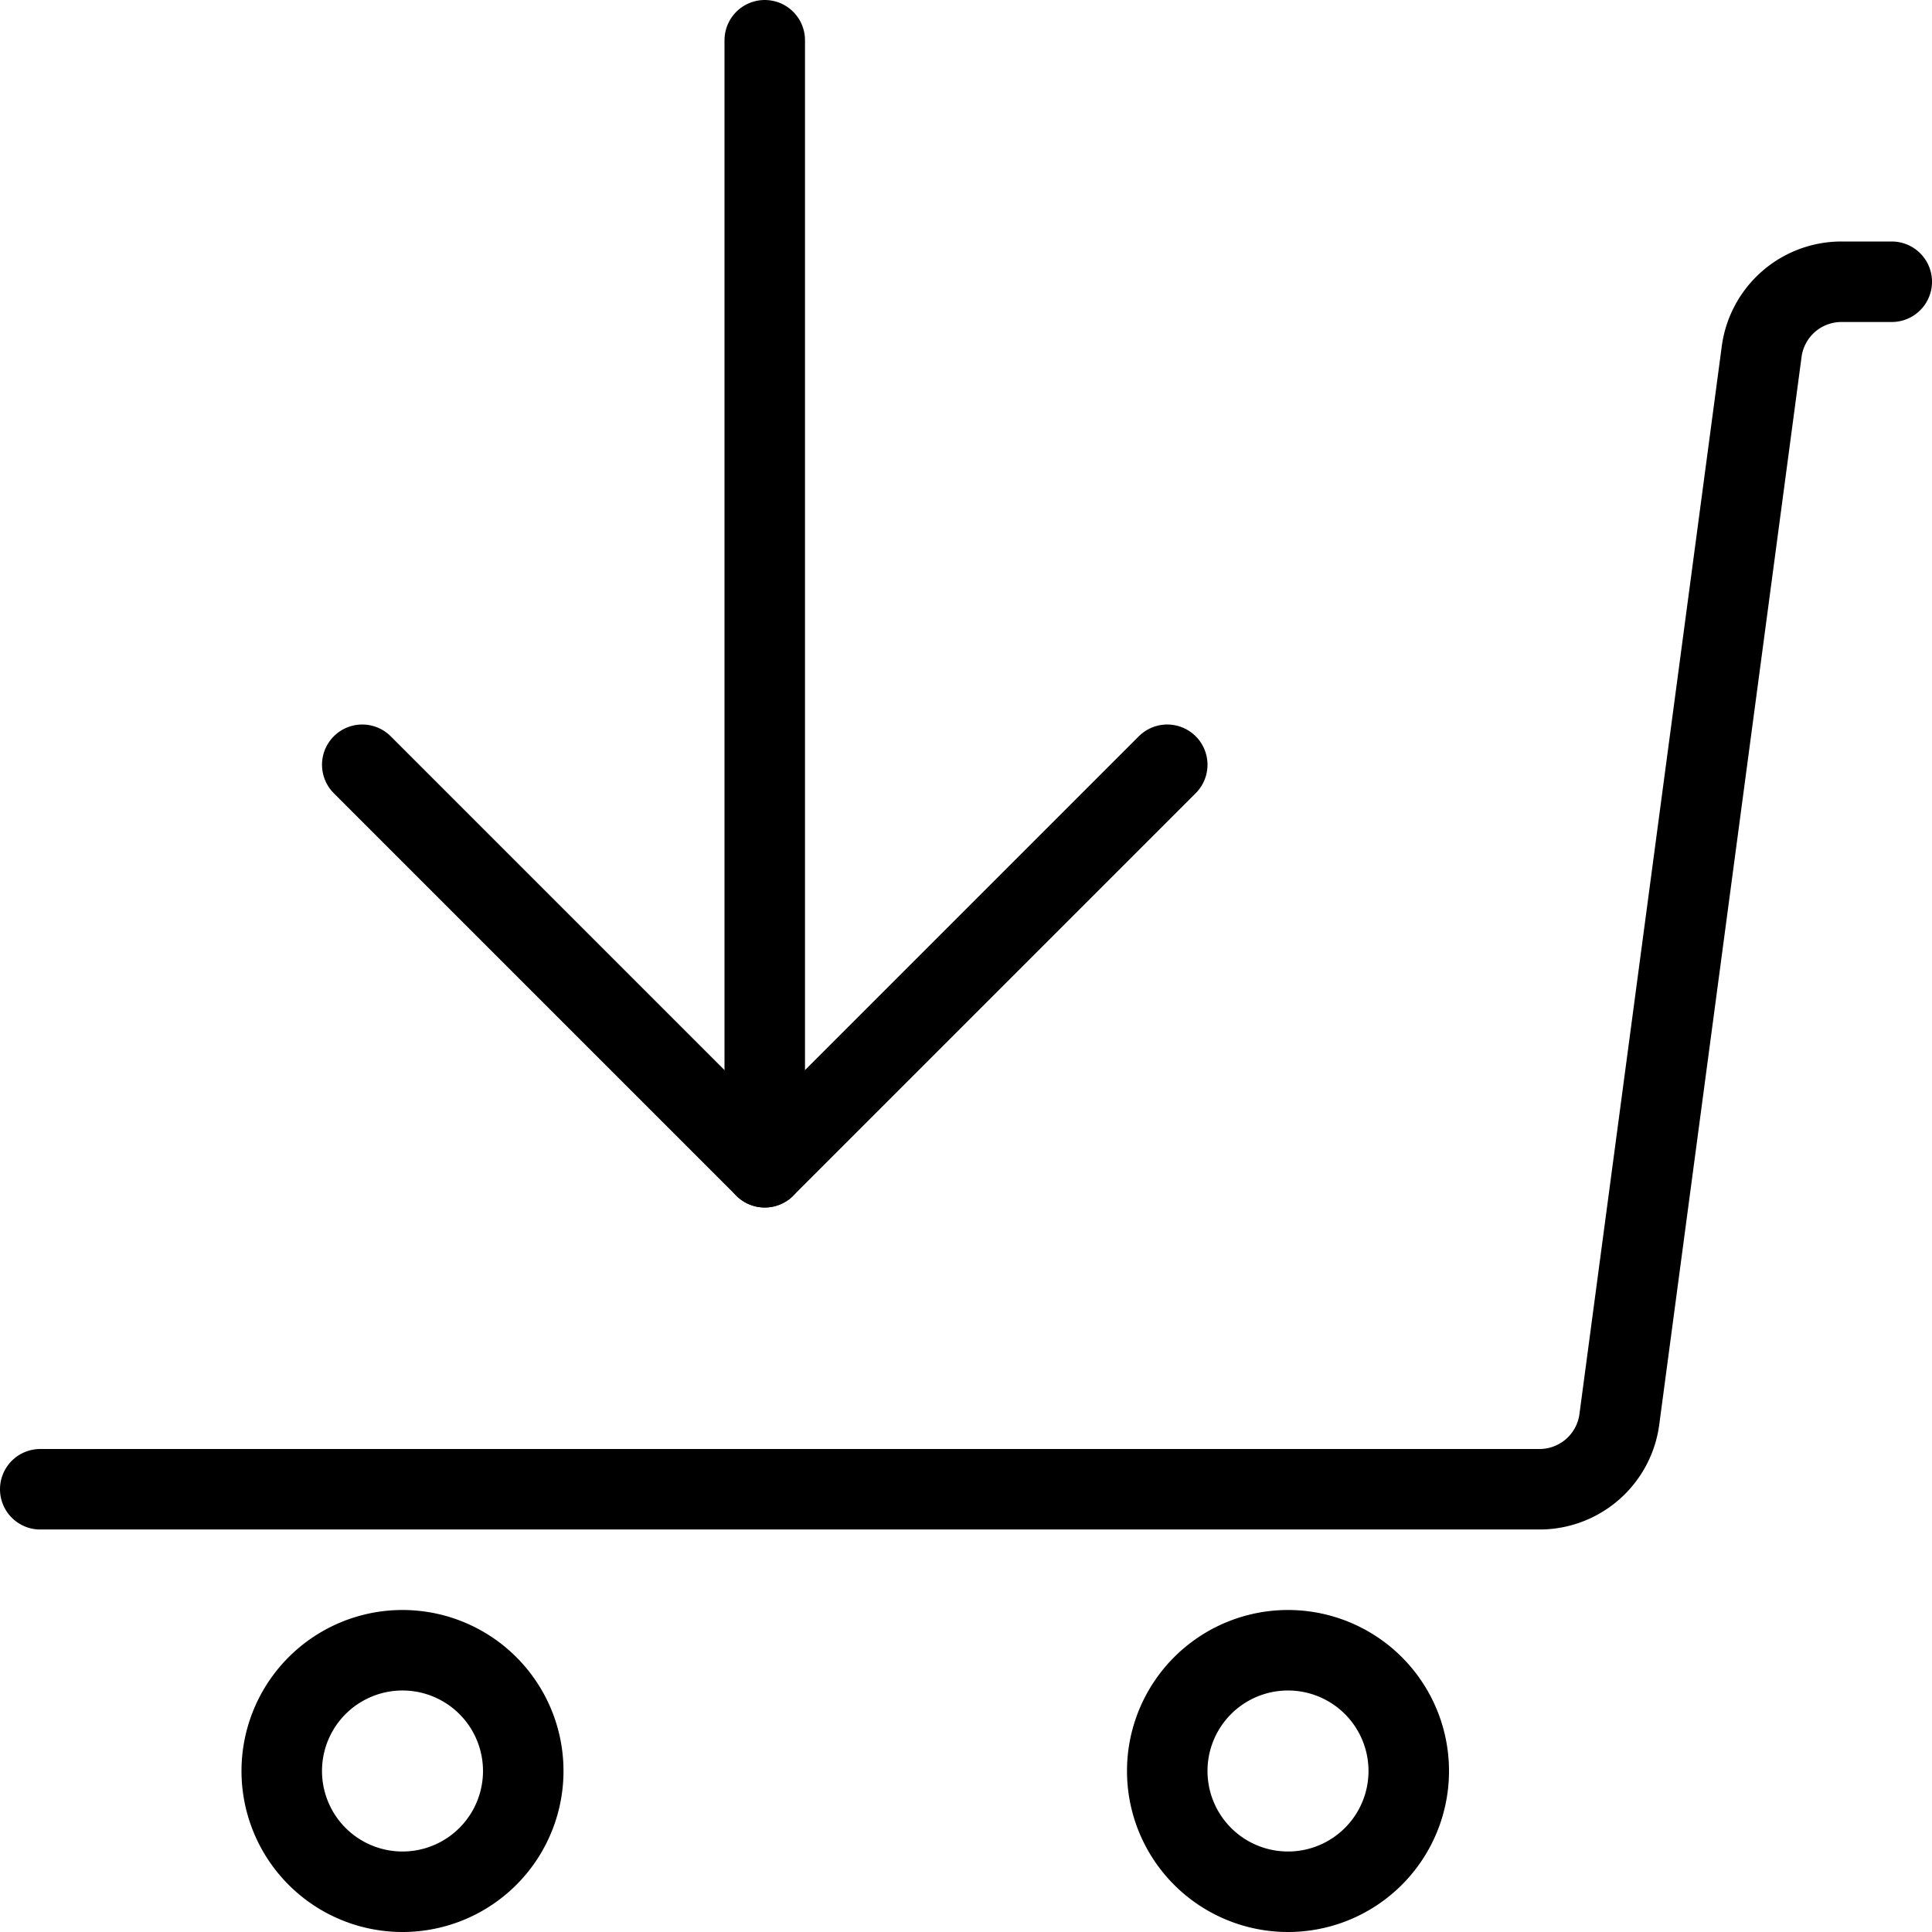
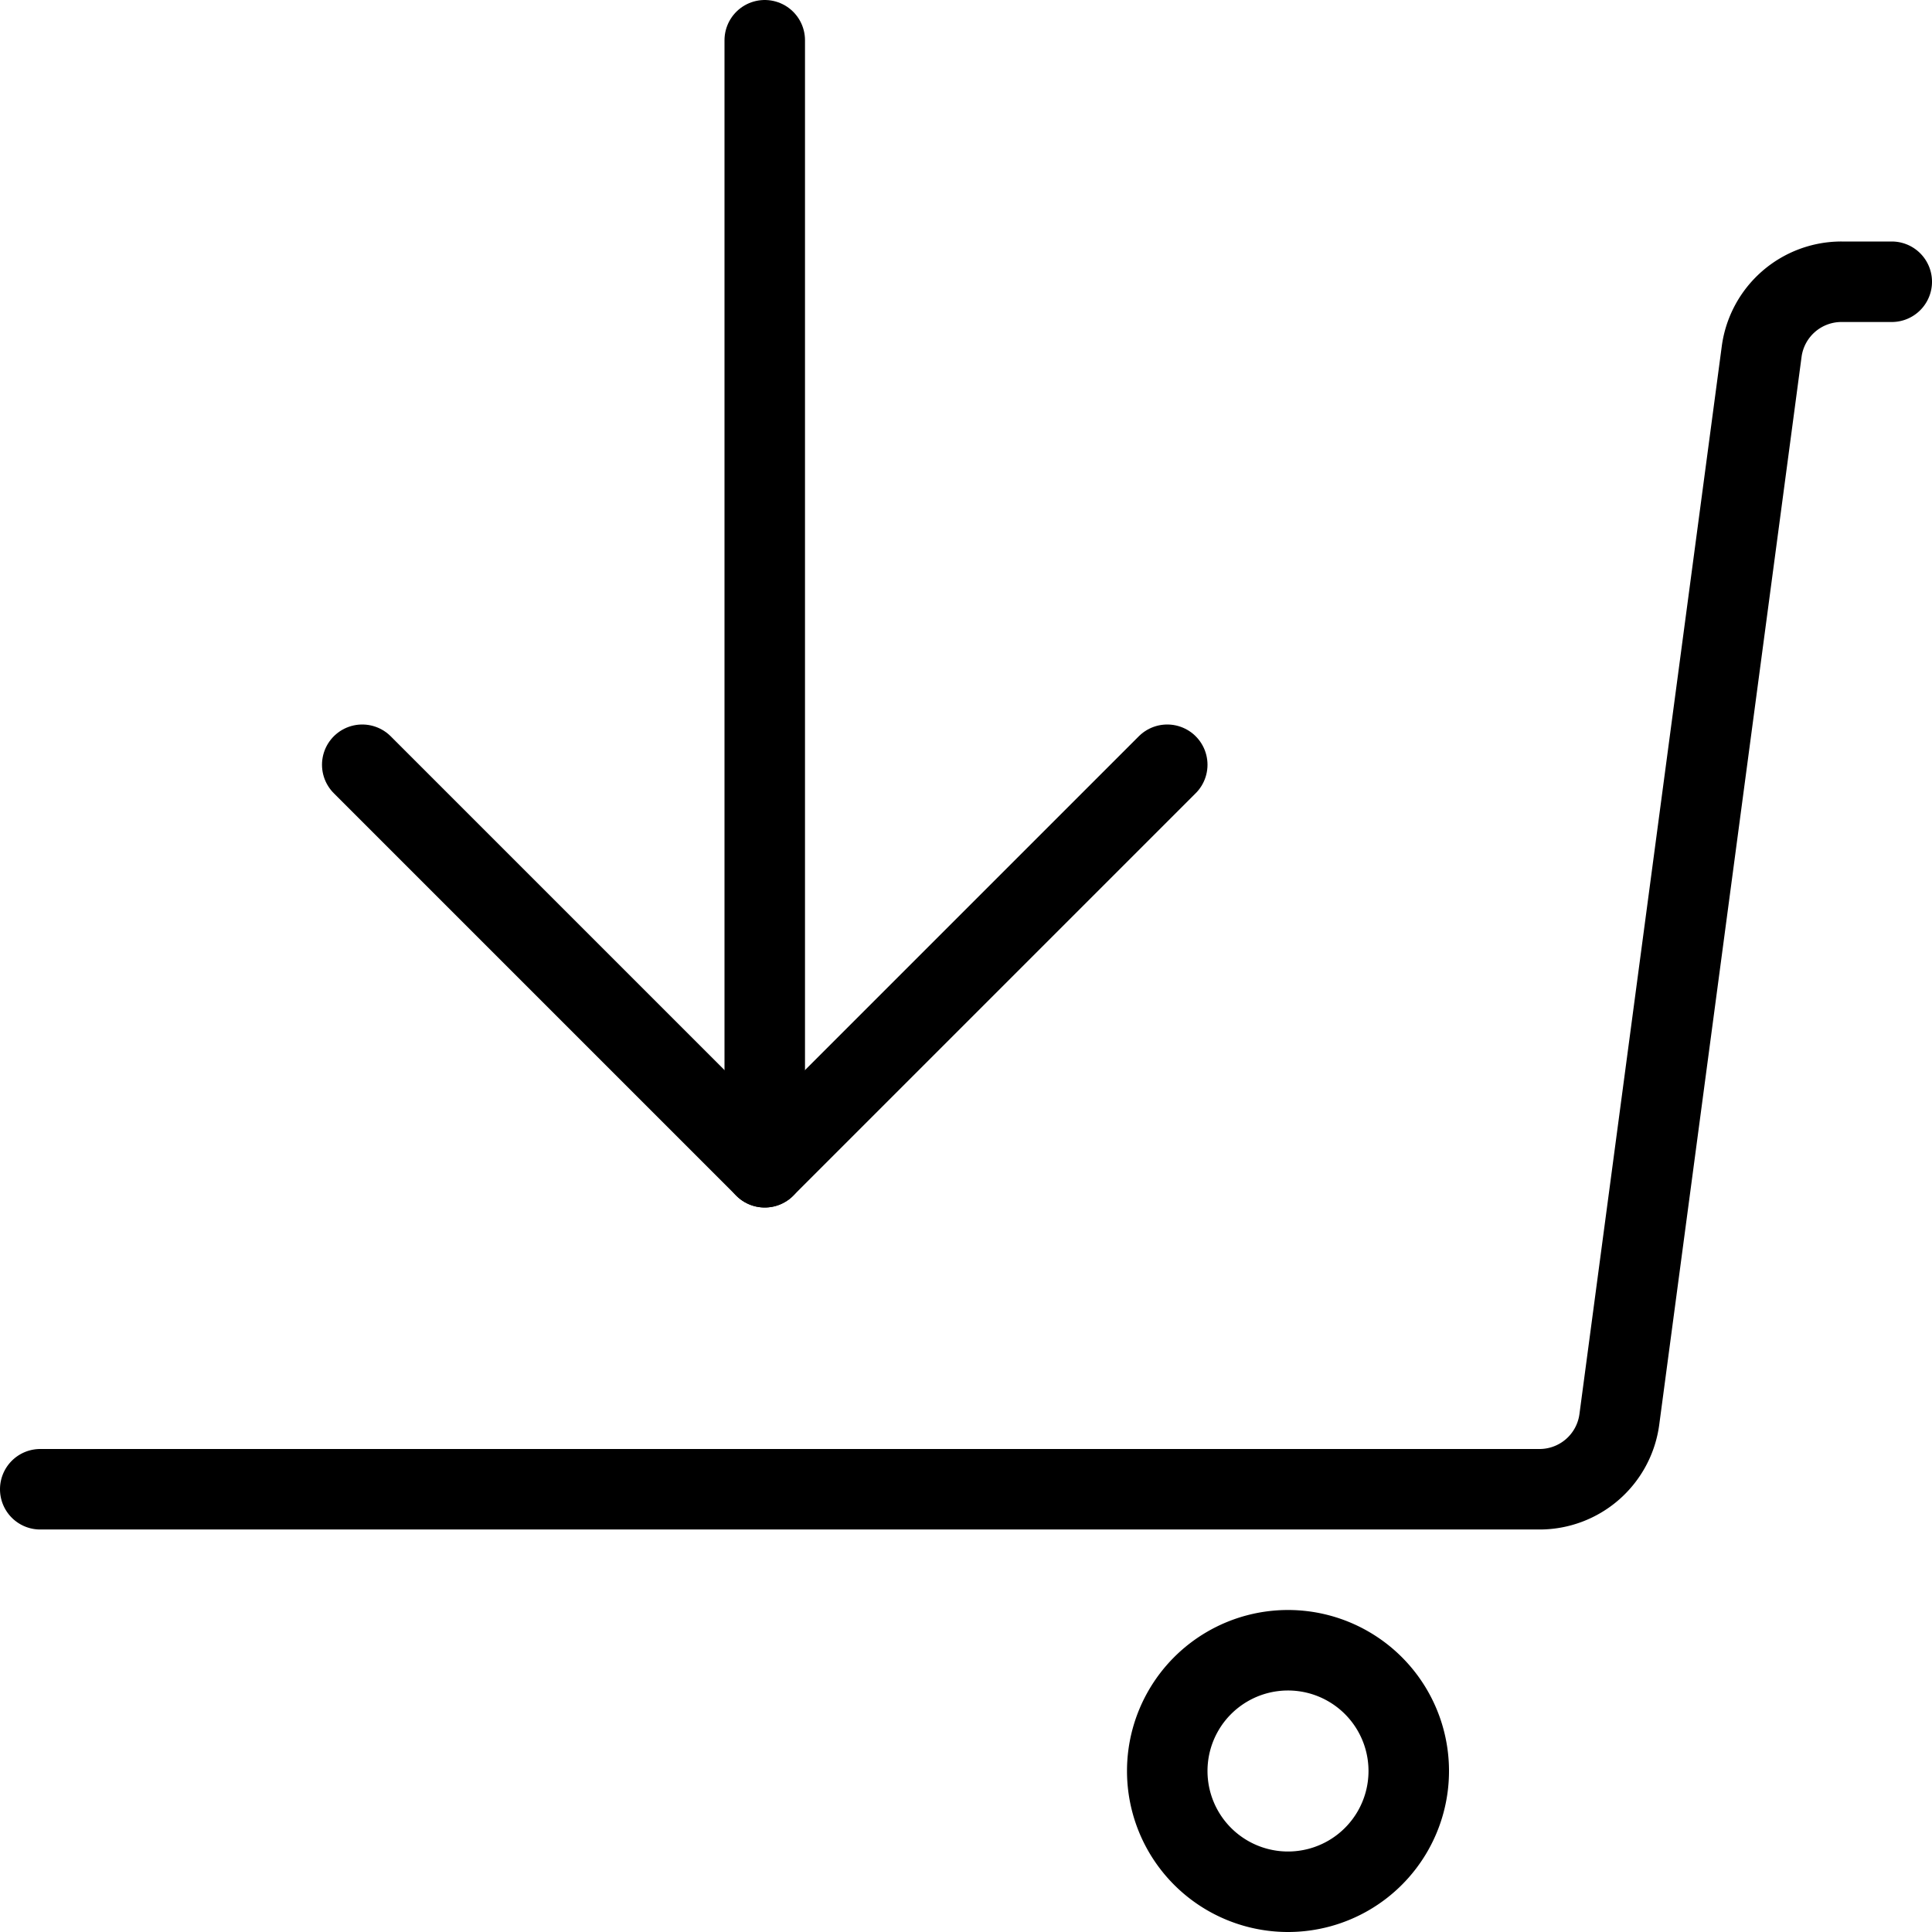
<svg xmlns="http://www.w3.org/2000/svg" viewBox="0 0 24 24">
  <g transform="matrix(1,0,0,1,0,0)">
    <path d="M14.500 22.000 A1.500 1.500 0 1 0 17.500 22.000 A1.500 1.500 0 1 0 14.500 22.000 Z" fill="none" stroke="#000000" stroke-linecap="round" stroke-linejoin="round" />
-     <path d="M3.500 22.000 A1.500 1.500 0 1 0 6.500 22.000 A1.500 1.500 0 1 0 3.500 22.000 Z" fill="none" stroke="#000000" stroke-linecap="round" stroke-linejoin="round" />
    <path d="M23.5,3.5h-.624a1,1,0,0,0-.992.868L20.116,17.632a1,1,0,0,1-.992.868H.5" fill="none" stroke="#000000" stroke-linecap="round" stroke-linejoin="round" />
    <path d="M14.5 9.5L9.5 14.5 4.5 9.5" fill="none" stroke="#000000" stroke-linecap="round" stroke-linejoin="round" />
    <path d="M9.5 14.5L9.5 0.5" fill="none" stroke="#000000" stroke-linecap="round" stroke-linejoin="round" />
  </g>
</svg>